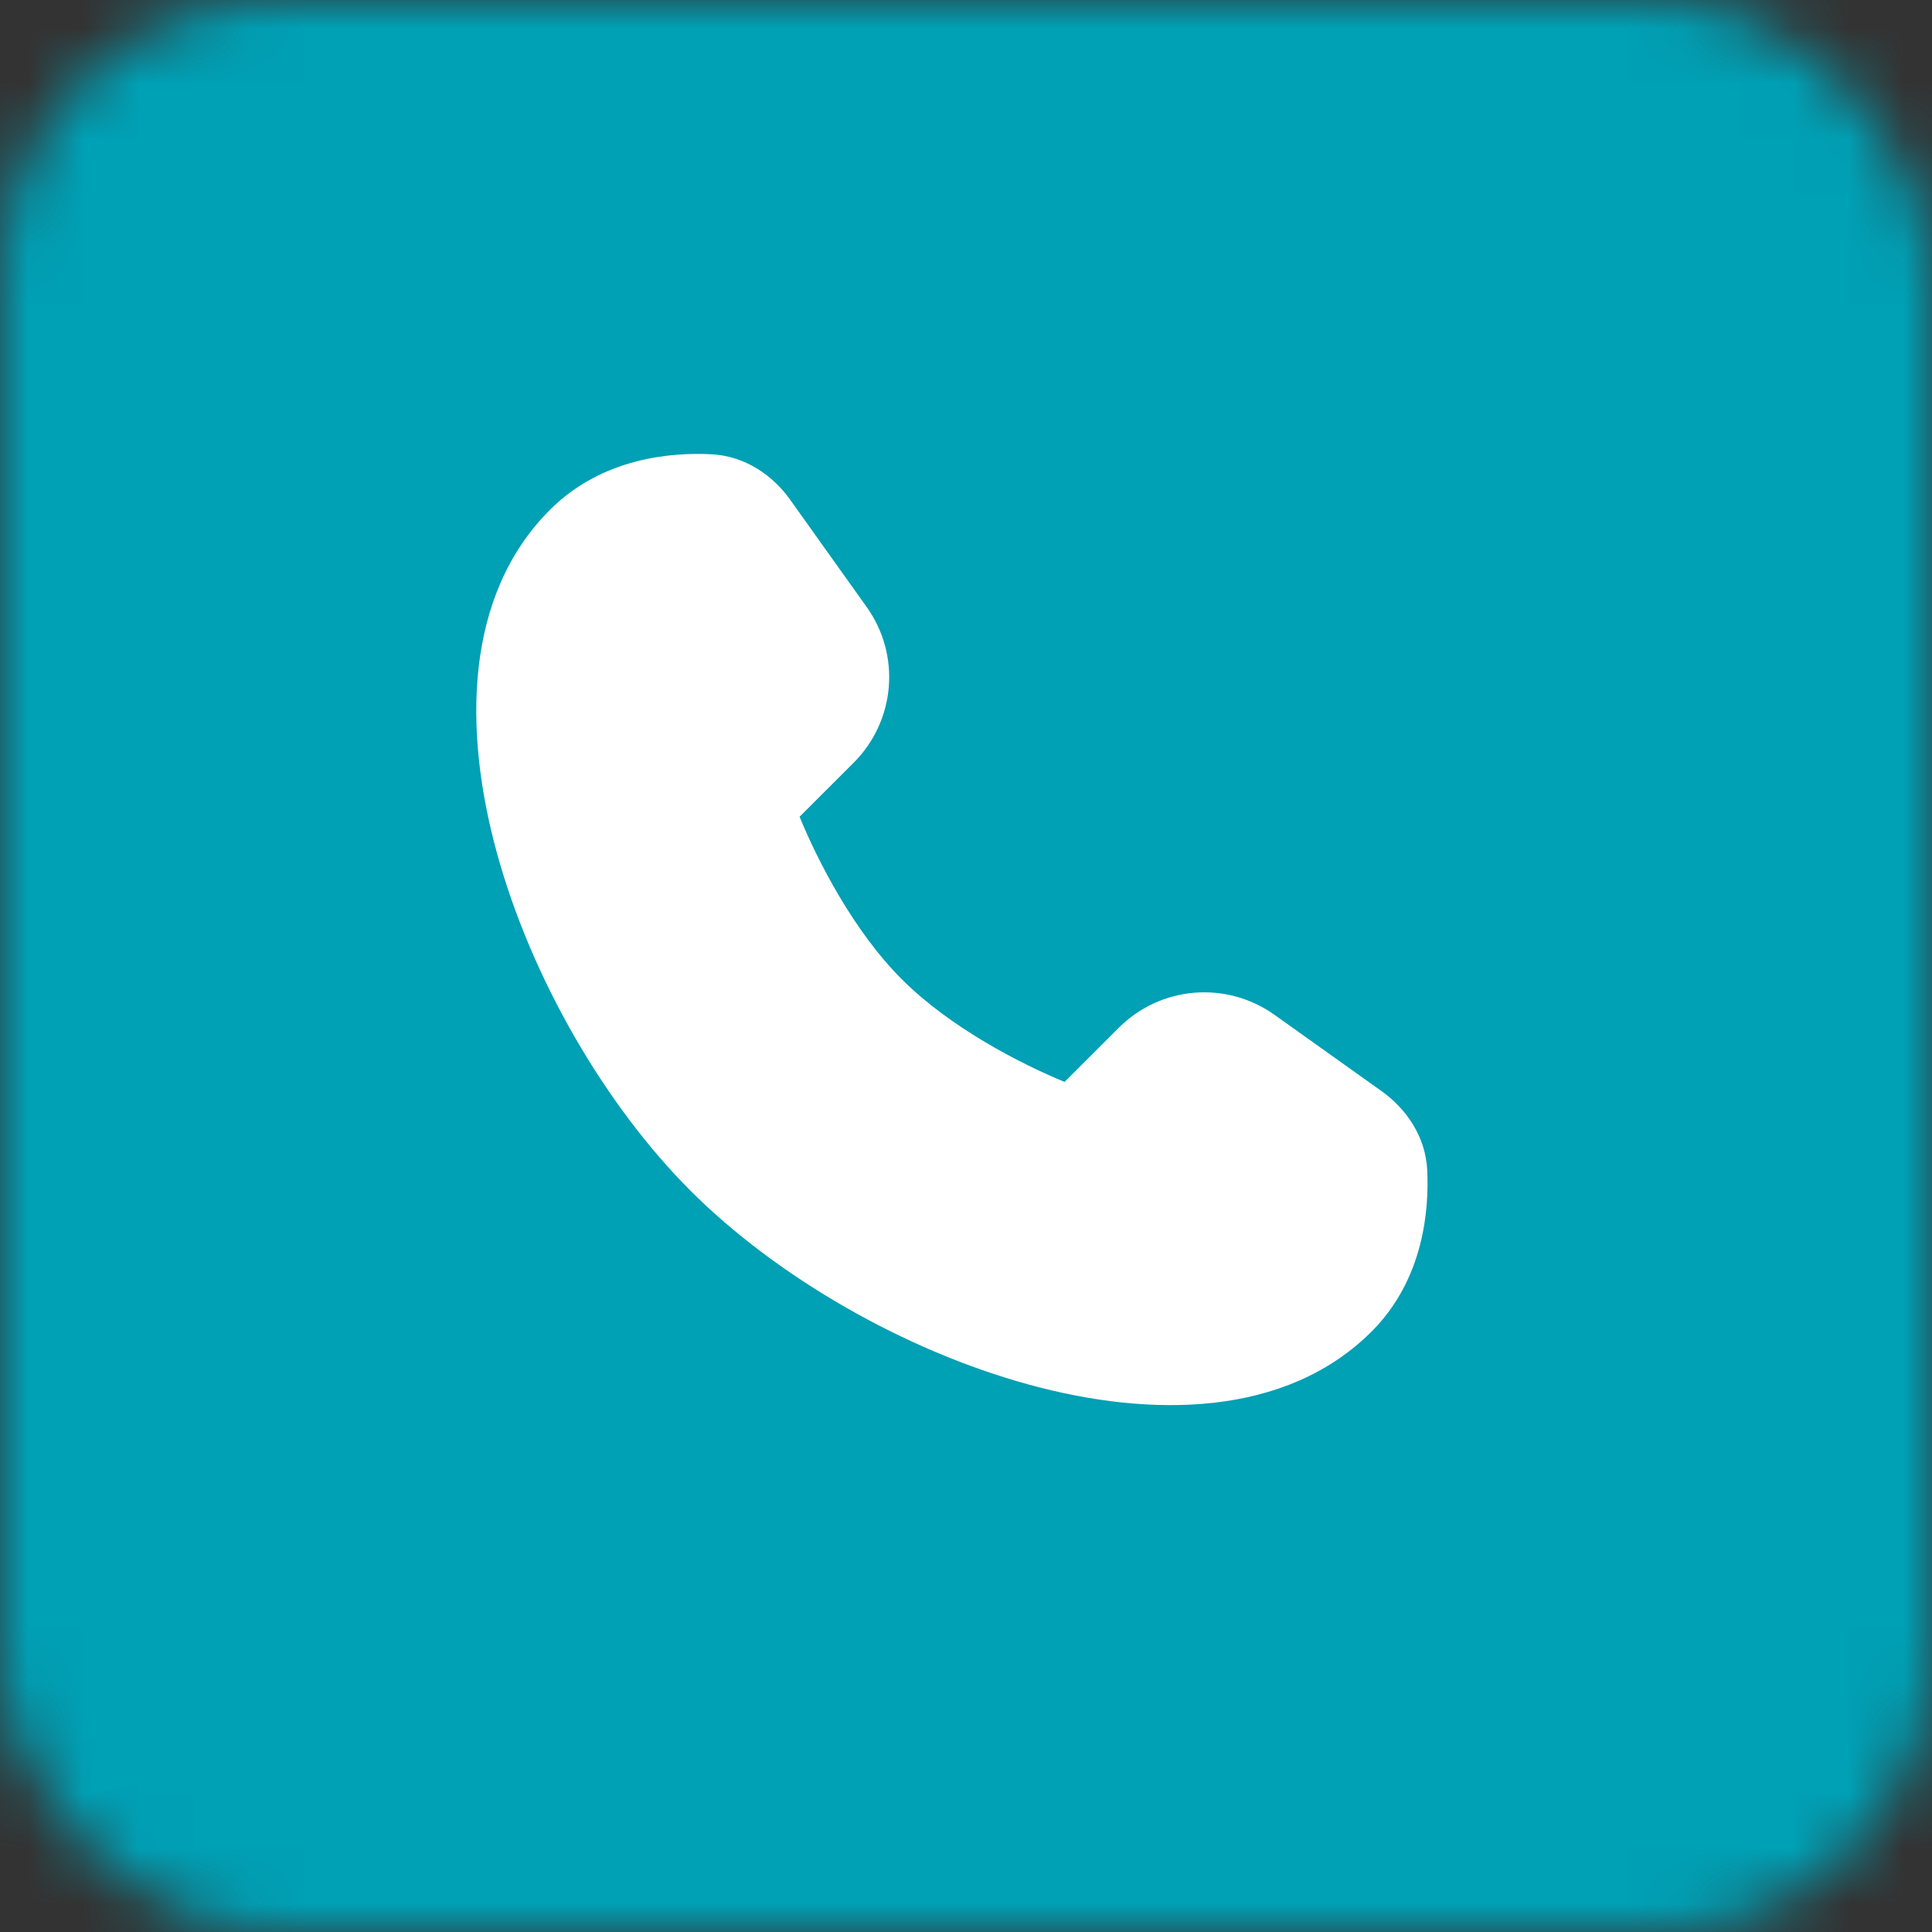
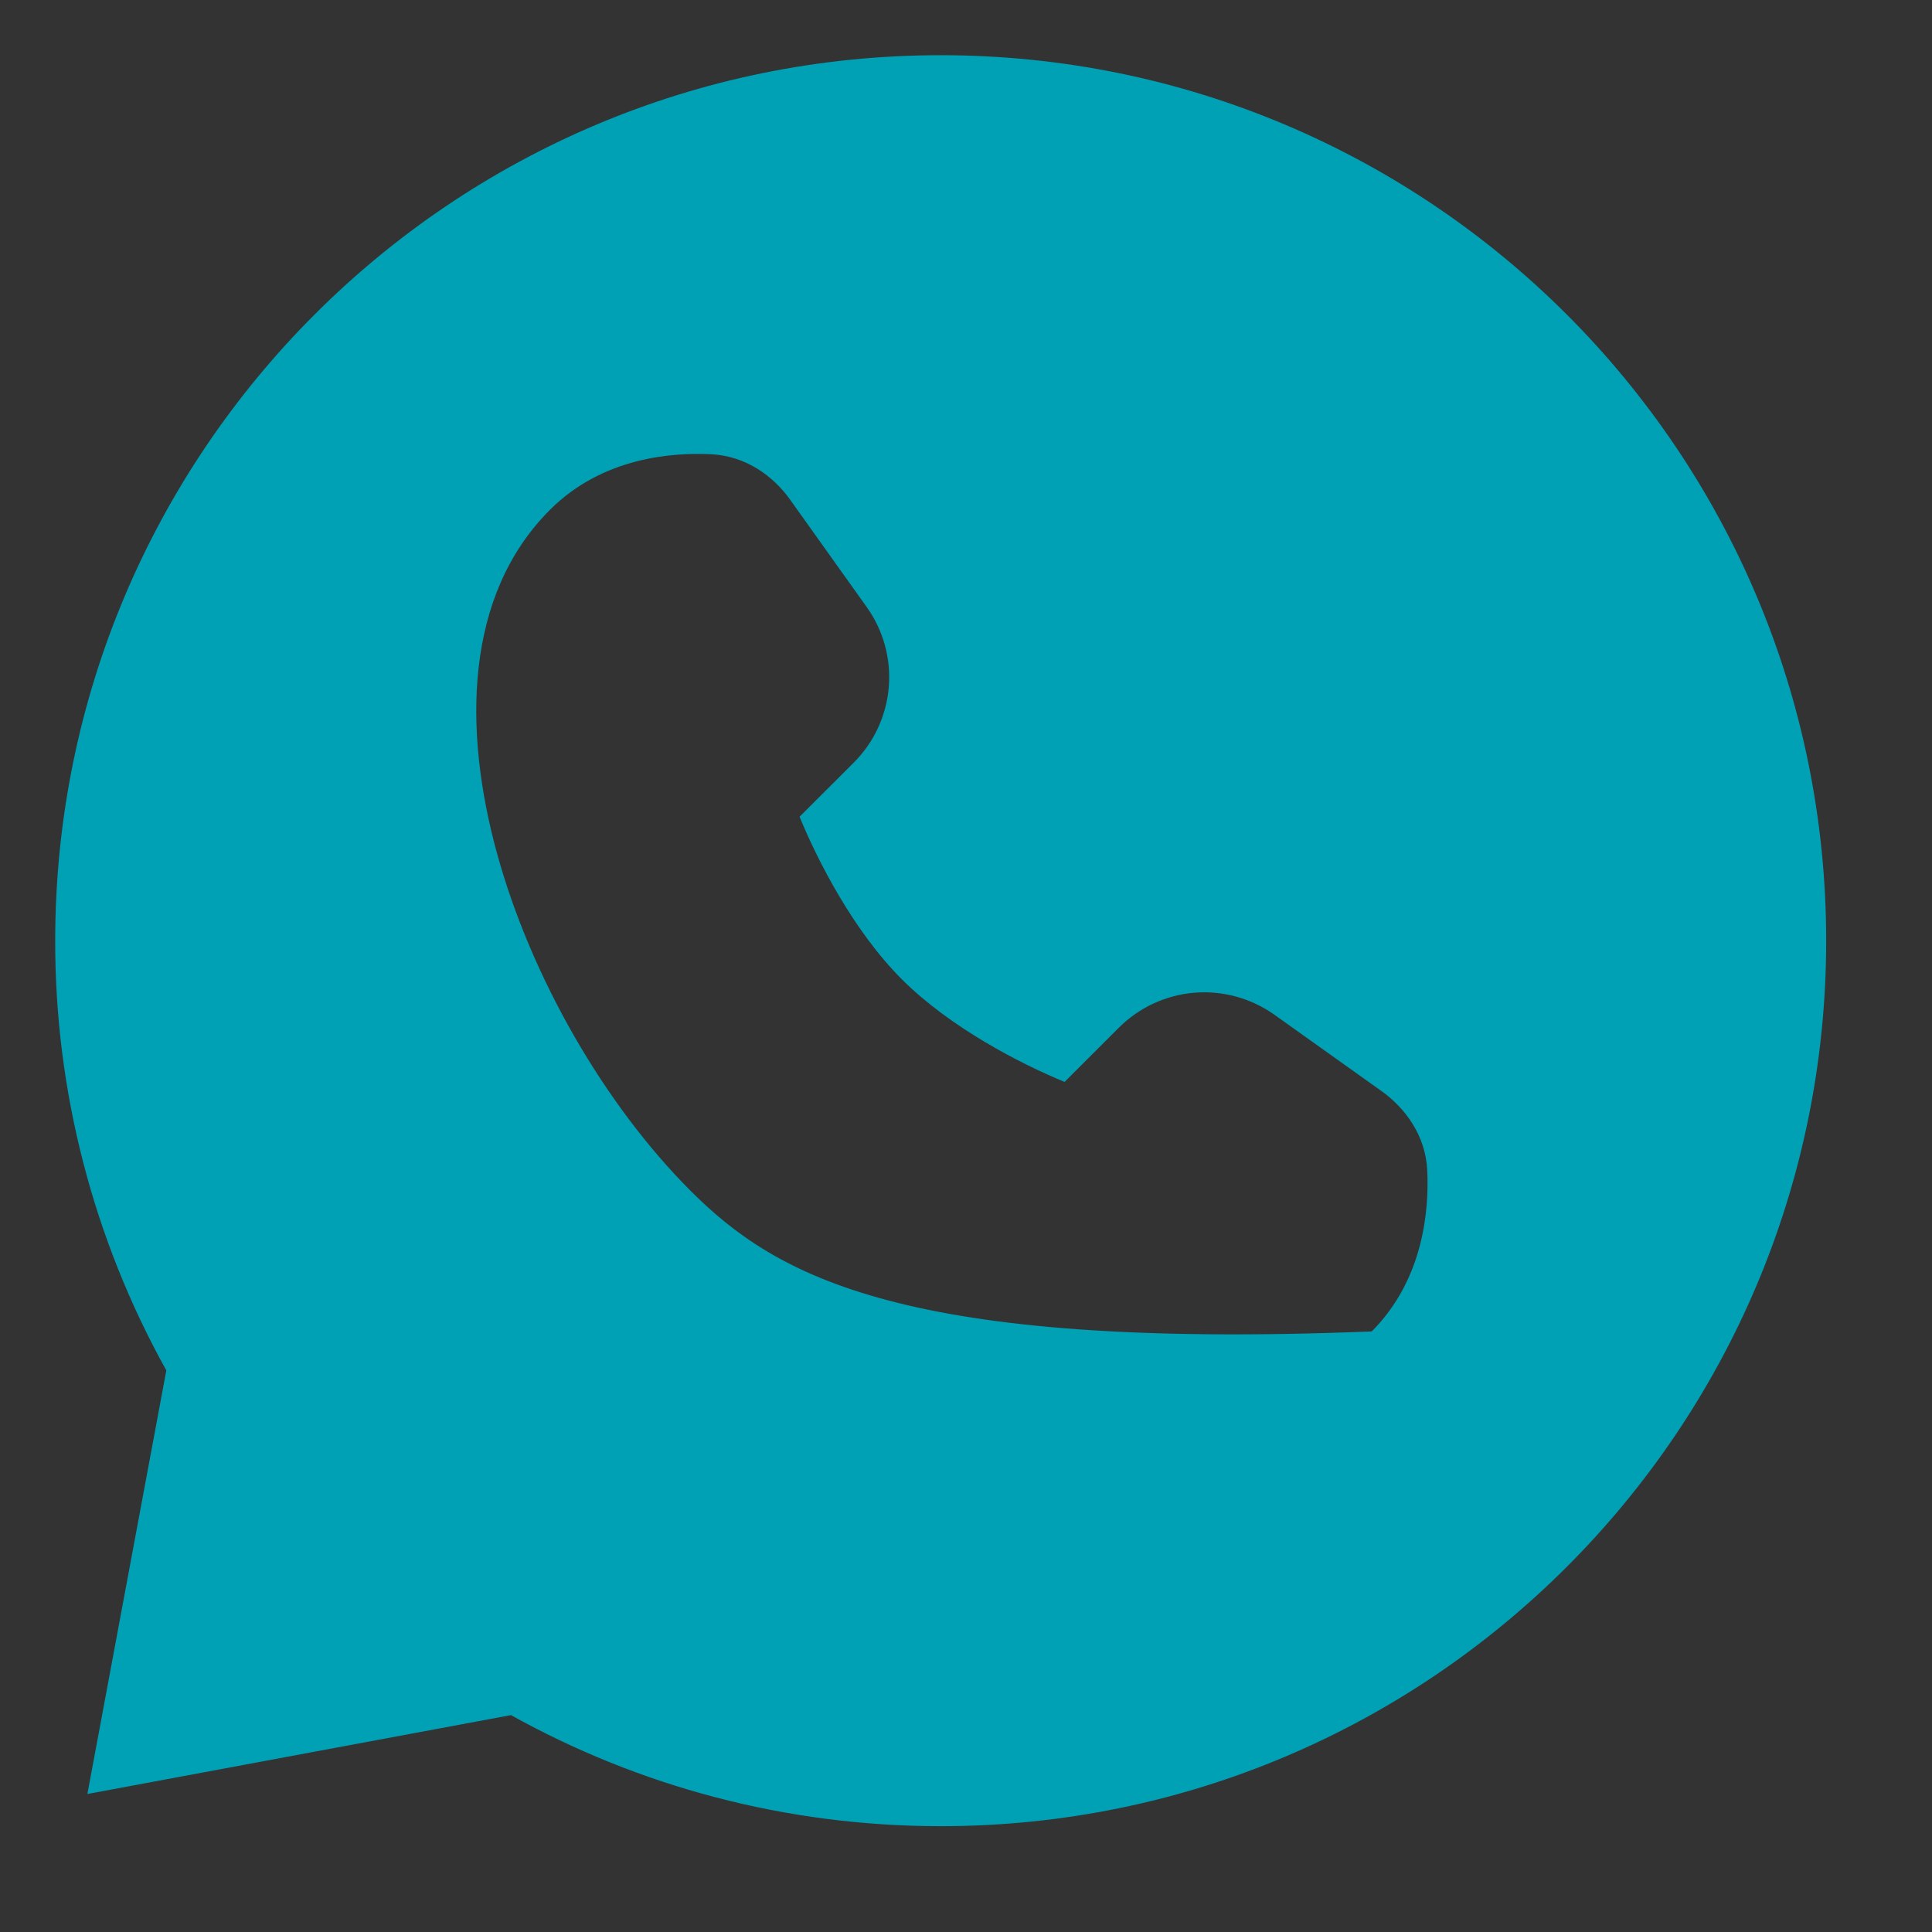
<svg xmlns="http://www.w3.org/2000/svg" width="35" height="35" viewBox="0 0 35 35" fill="none">
  <rect x="0" y="0" width="35" height="35" fill="#333333" stroke="none" />
  <mask id="path-1-inside-1_890_179" fill="white">
-     <rect y="-0" width="35" height="35" rx="5" />
-   </mask>
+     </mask>
  <rect y="-0" width="35" height="35" rx="5" fill="white" stroke="#00A0B5" stroke-width="14" mask="url(#path-1-inside-1_890_179)" />
-   <path fill-rule="evenodd" clip-rule="evenodd" d="M1 17.042C1 8.182 8.182 1 17.042 1C25.901 1 33.083 8.182 33.083 17.042C33.083 25.901 25.901 33.083 17.042 33.083C14.218 33.083 11.563 32.354 9.257 31.071L1.583 32.5L3.013 24.826C1.689 22.445 0.996 19.766 1 17.042ZM9.964 9.235C10.918 8.28 12.191 8.195 12.878 8.229C13.512 8.258 14.01 8.626 14.313 9.051L15.701 10.997C16.002 11.418 16.144 11.932 16.101 12.448C16.058 12.964 15.834 13.448 15.468 13.814L14.485 14.796C14.81 15.589 15.462 16.867 16.34 17.743C17.218 18.62 18.494 19.274 19.286 19.6L20.27 18.617C20.636 18.251 21.12 18.027 21.636 17.984C22.151 17.942 22.665 18.083 23.087 18.383L25.033 19.77C25.458 20.075 25.827 20.572 25.856 21.205C25.888 21.892 25.803 23.165 24.85 24.12C23.294 25.675 20.852 25.691 18.631 25.081C16.371 24.46 14.067 23.127 12.511 21.573C10.957 20.018 9.623 17.714 9.002 15.452C8.392 13.231 8.408 10.79 9.964 9.235Z" fill="#00A0B5" />
+   <path fill-rule="evenodd" clip-rule="evenodd" d="M1 17.042C1 8.182 8.182 1 17.042 1C25.901 1 33.083 8.182 33.083 17.042C33.083 25.901 25.901 33.083 17.042 33.083C14.218 33.083 11.563 32.354 9.257 31.071L1.583 32.5L3.013 24.826C1.689 22.445 0.996 19.766 1 17.042ZM9.964 9.235C10.918 8.28 12.191 8.195 12.878 8.229C13.512 8.258 14.01 8.626 14.313 9.051L15.701 10.997C16.002 11.418 16.144 11.932 16.101 12.448C16.058 12.964 15.834 13.448 15.468 13.814L14.485 14.796C14.81 15.589 15.462 16.867 16.34 17.743C17.218 18.62 18.494 19.274 19.286 19.6L20.27 18.617C20.636 18.251 21.12 18.027 21.636 17.984C22.151 17.942 22.665 18.083 23.087 18.383L25.033 19.77C25.458 20.075 25.827 20.572 25.856 21.205C25.888 21.892 25.803 23.165 24.85 24.12C16.371 24.46 14.067 23.127 12.511 21.573C10.957 20.018 9.623 17.714 9.002 15.452C8.392 13.231 8.408 10.79 9.964 9.235Z" fill="#00A0B5" />
</svg>